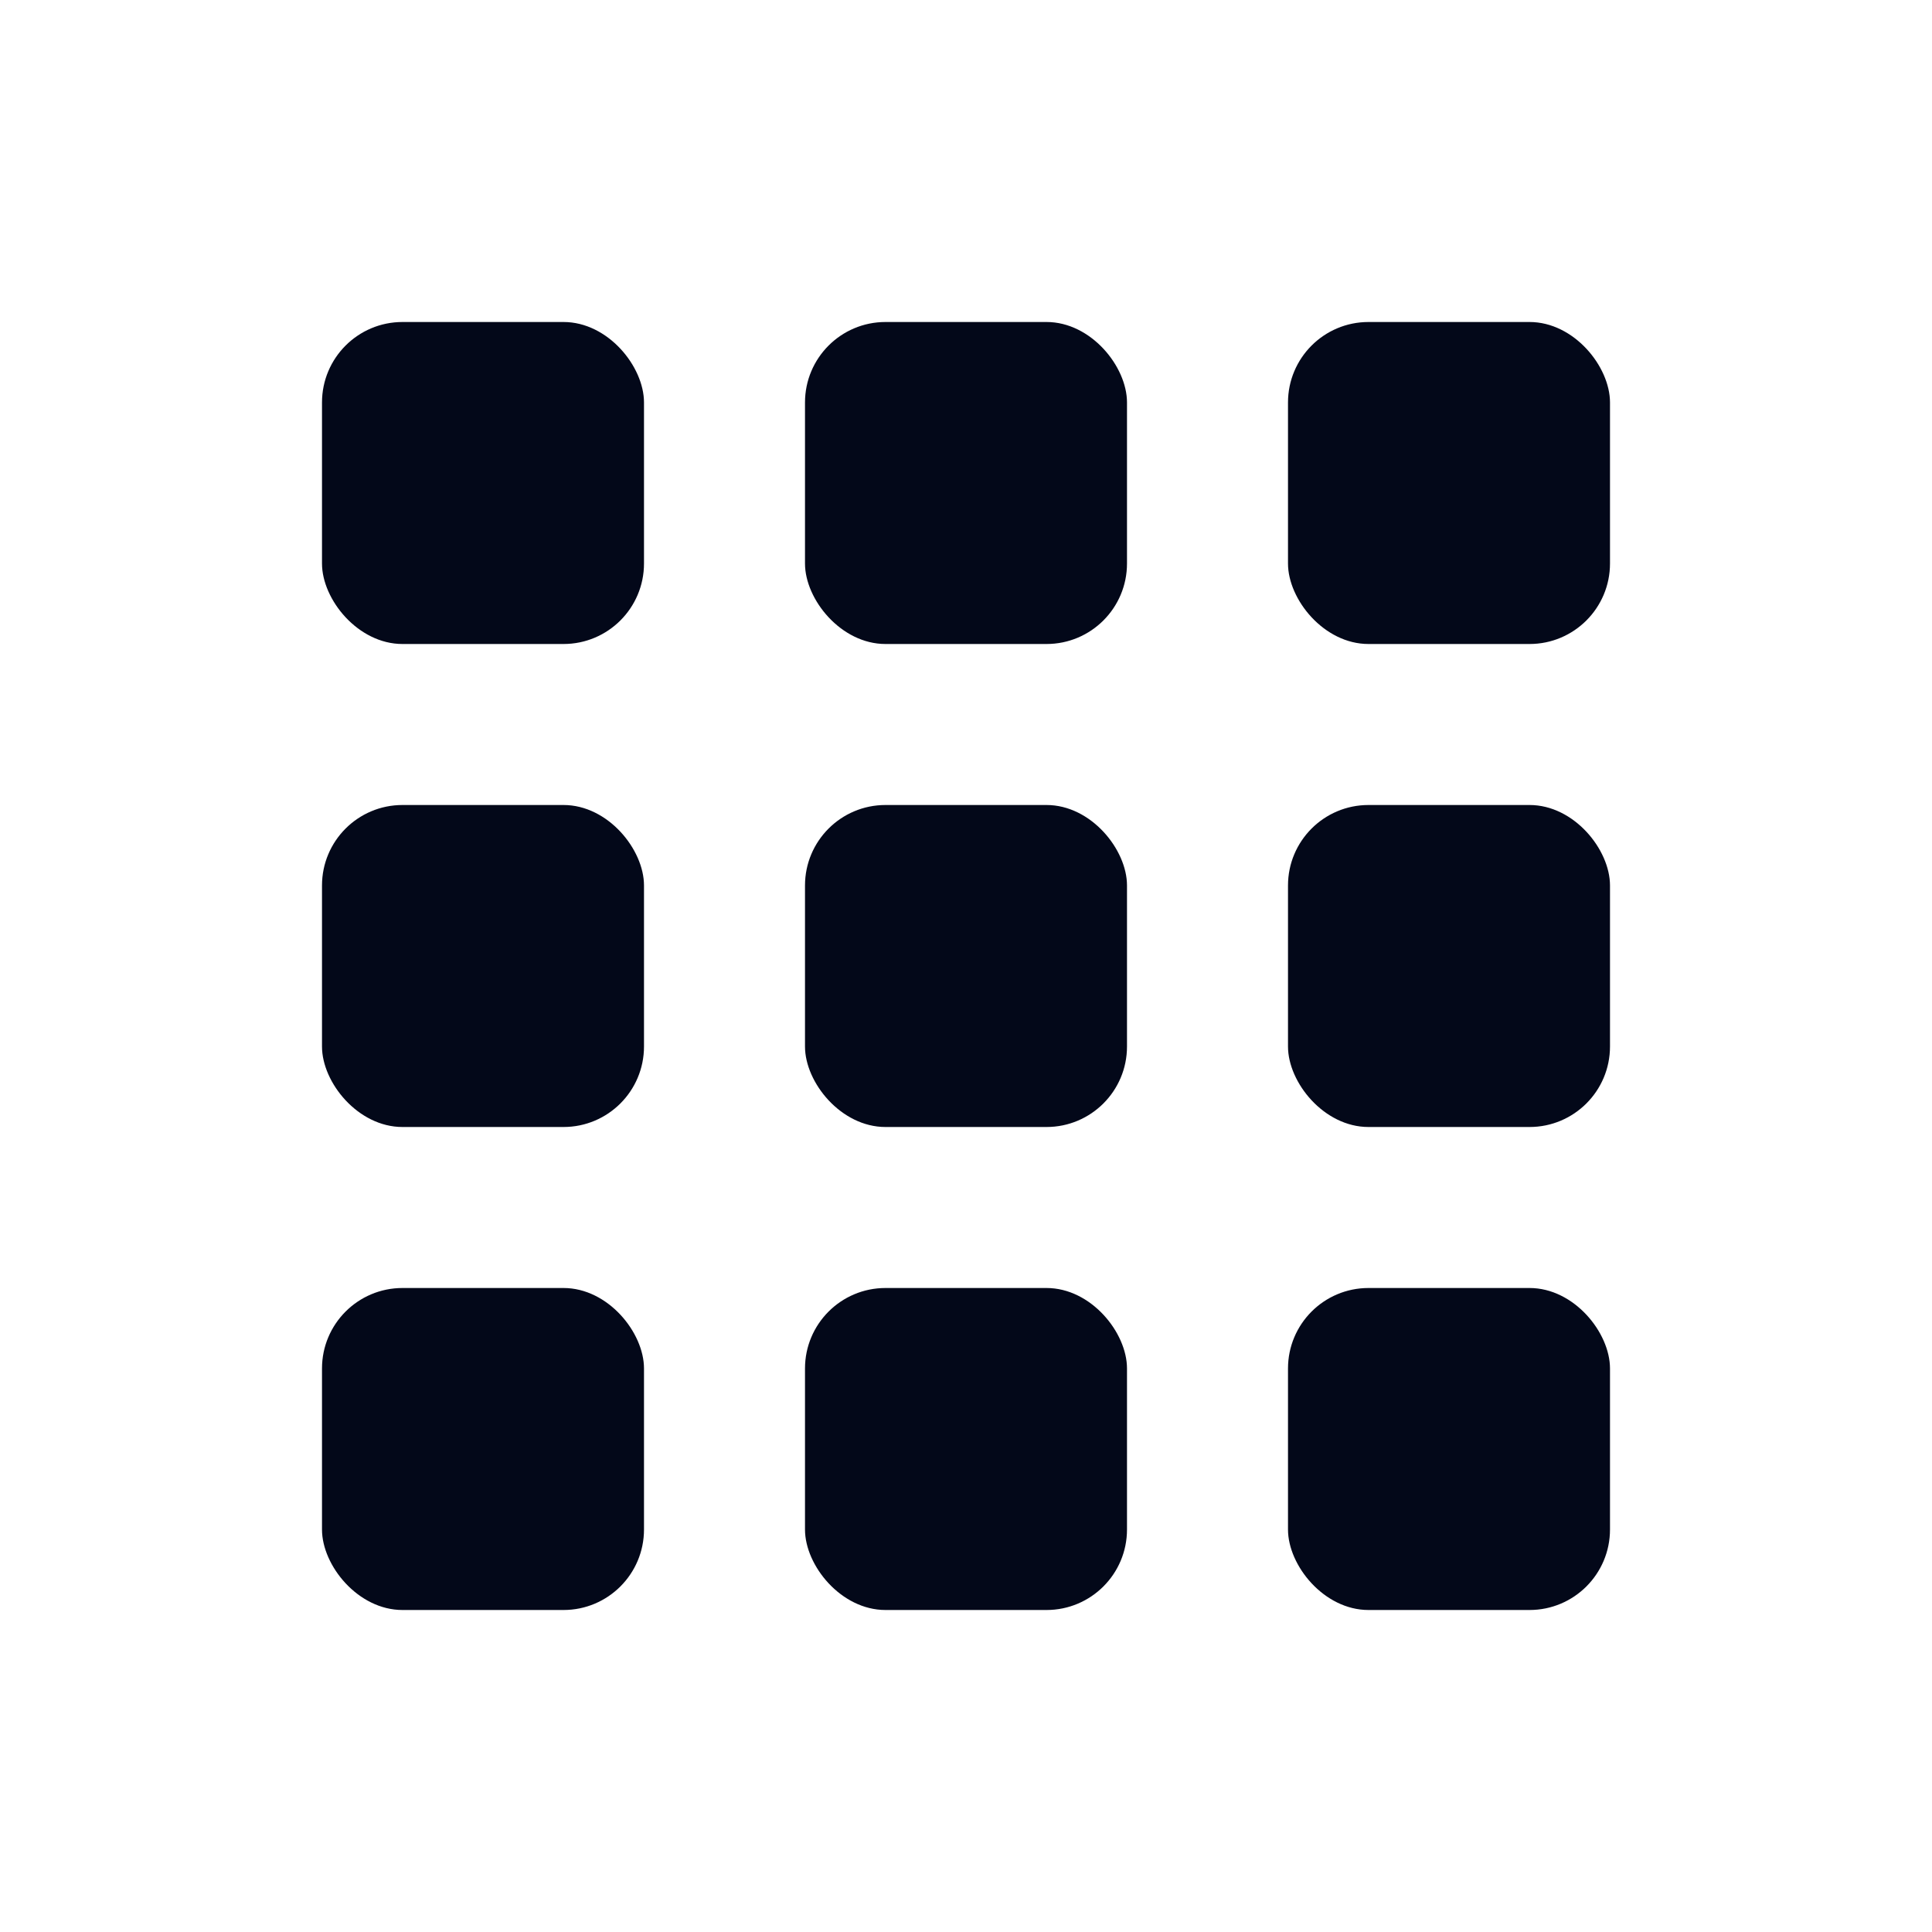
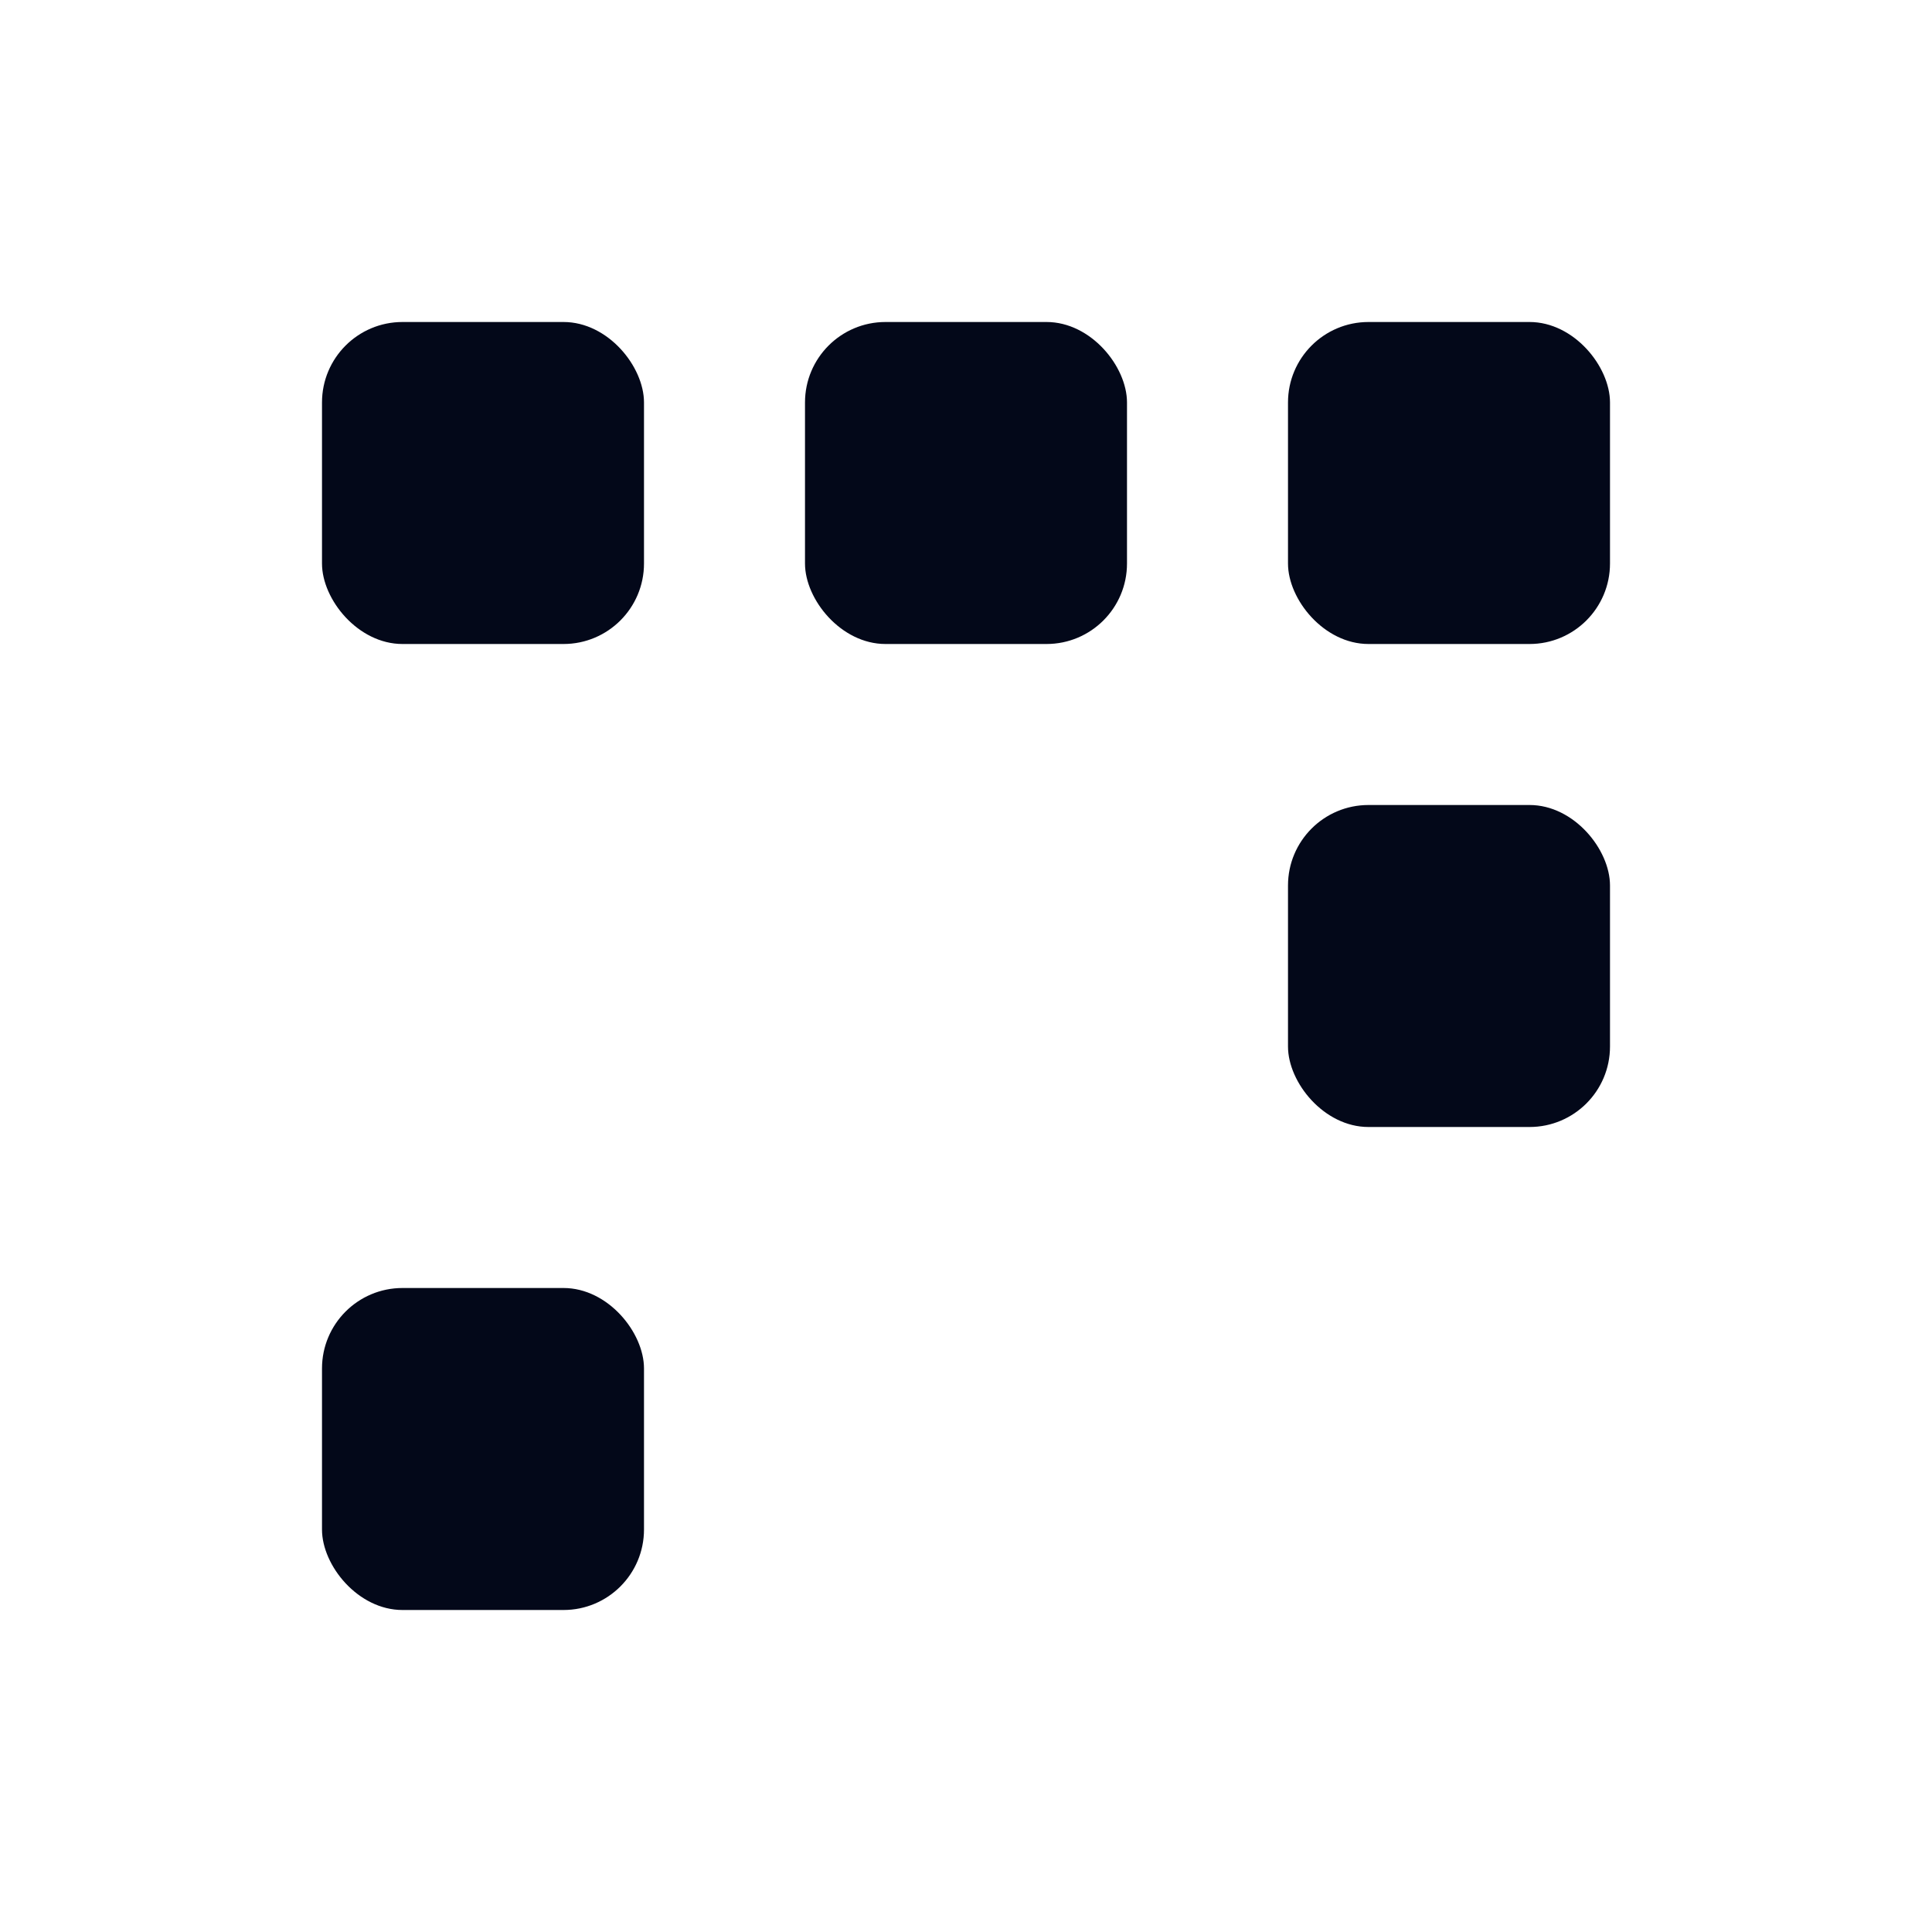
<svg xmlns="http://www.w3.org/2000/svg" width="800px" height="800px" viewBox="0 0 24 24" version="1.1">
  <title>Bento-Menu</title>
  <g id="Bento-Menu" stroke="none" stroke-width="1" fill="none" fill-rule="evenodd">
    <rect id="Container" x="0" y="0" width="24" height="24">

</rect>
    <rect id="shape-1" fill="#030819" x="16" y="4" width="4" height="4" rx="1">

</rect>
    <rect id="shape-2" fill="#030819" x="10" y="4" width="4" height="4" rx="1">

</rect>
    <rect id="shape-3" fill="#030819" x="16" y="10" width="4" height="4" rx="1">

</rect>
-     <rect id="shape-4" fill="#030819" x="10" y="10" width="4" height="4" rx="1">
- 
- </rect>
-     <rect id="shape-5" fill="#030819" x="16" y="16" width="4" height="4" rx="1">
- 
- </rect>
-     <rect id="shape-6" fill="#030819" x="10" y="16" width="4" height="4" rx="1">
- 
- </rect>
    <rect id="shape-7" fill="#030819" x="4" y="4" width="4" height="4" rx="1">
- 
- </rect>
-     <rect id="shape-8" fill="#030819" x="4" y="10" width="4" height="4" rx="1">

</rect>
    <rect id="shape-9" fill="#030819" x="4" y="16" width="4" height="4" rx="1">

</rect>
  </g>
</svg>